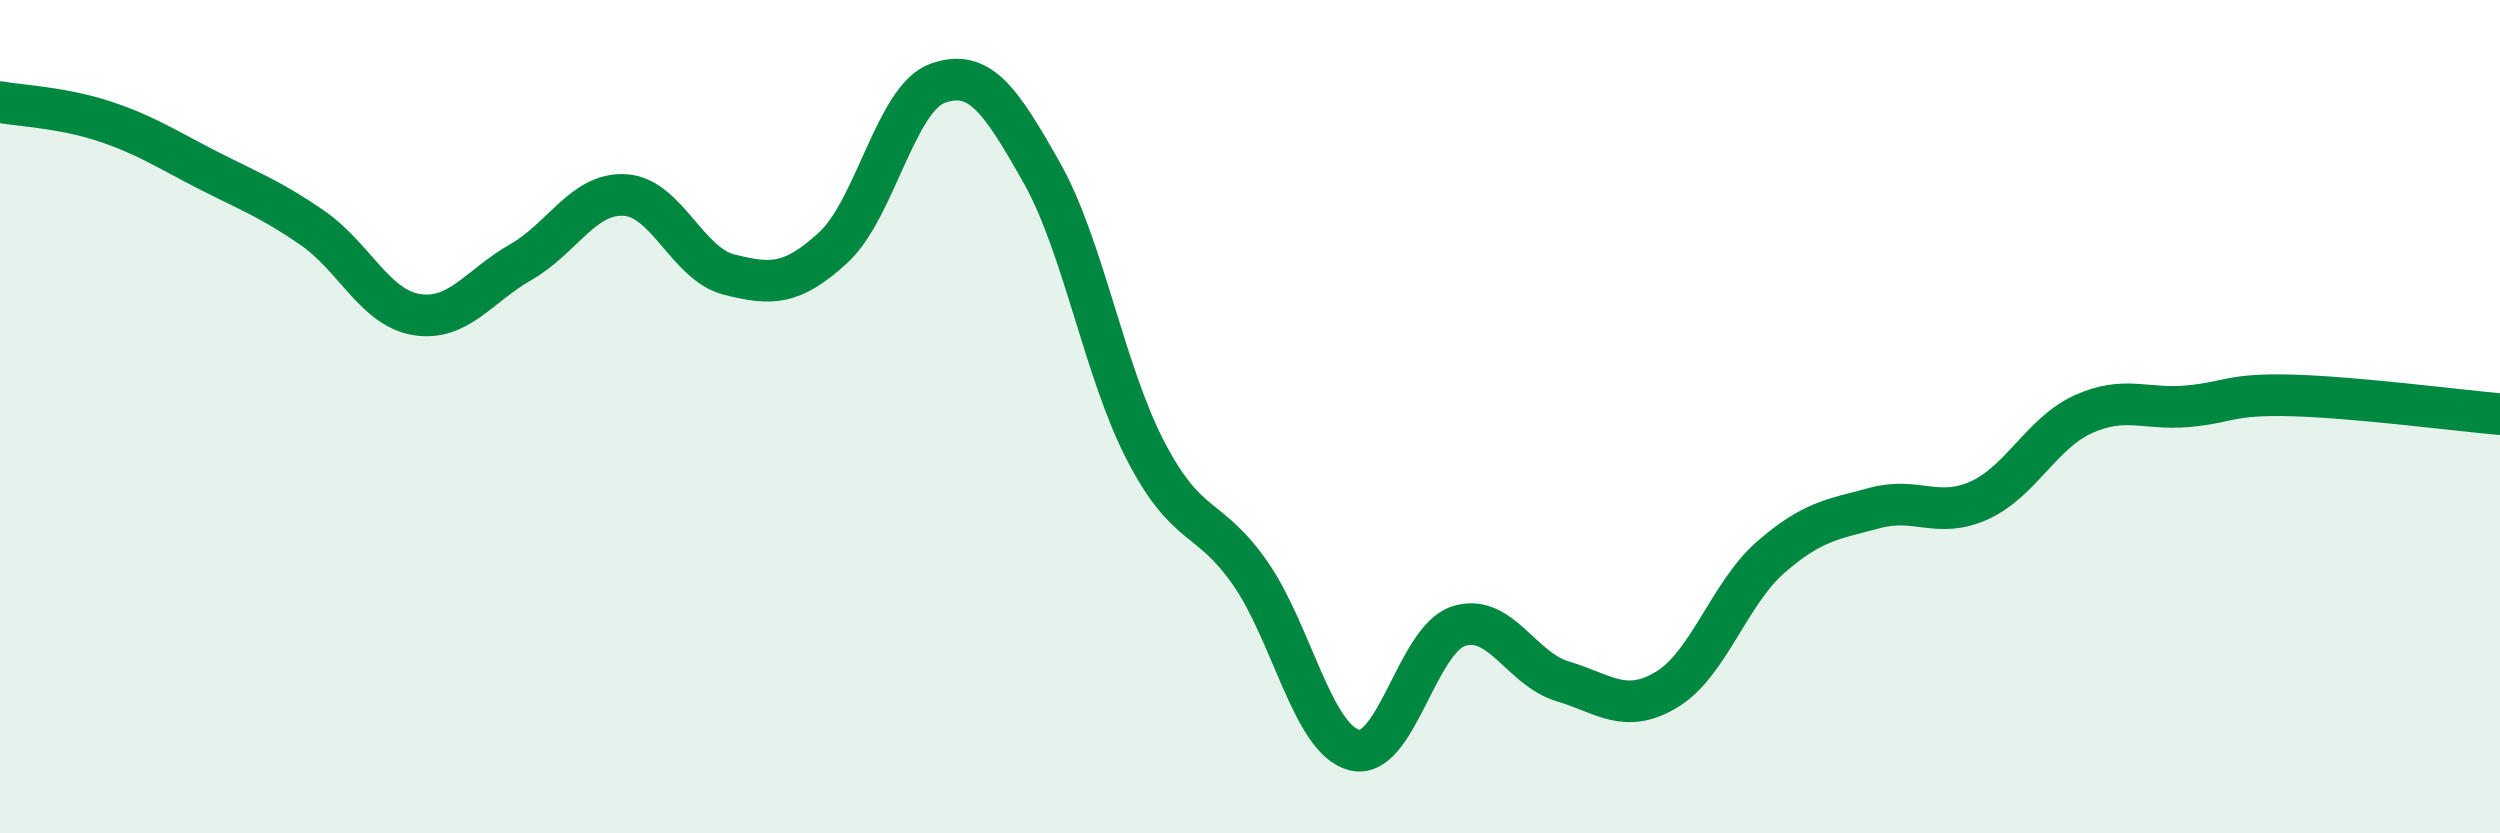
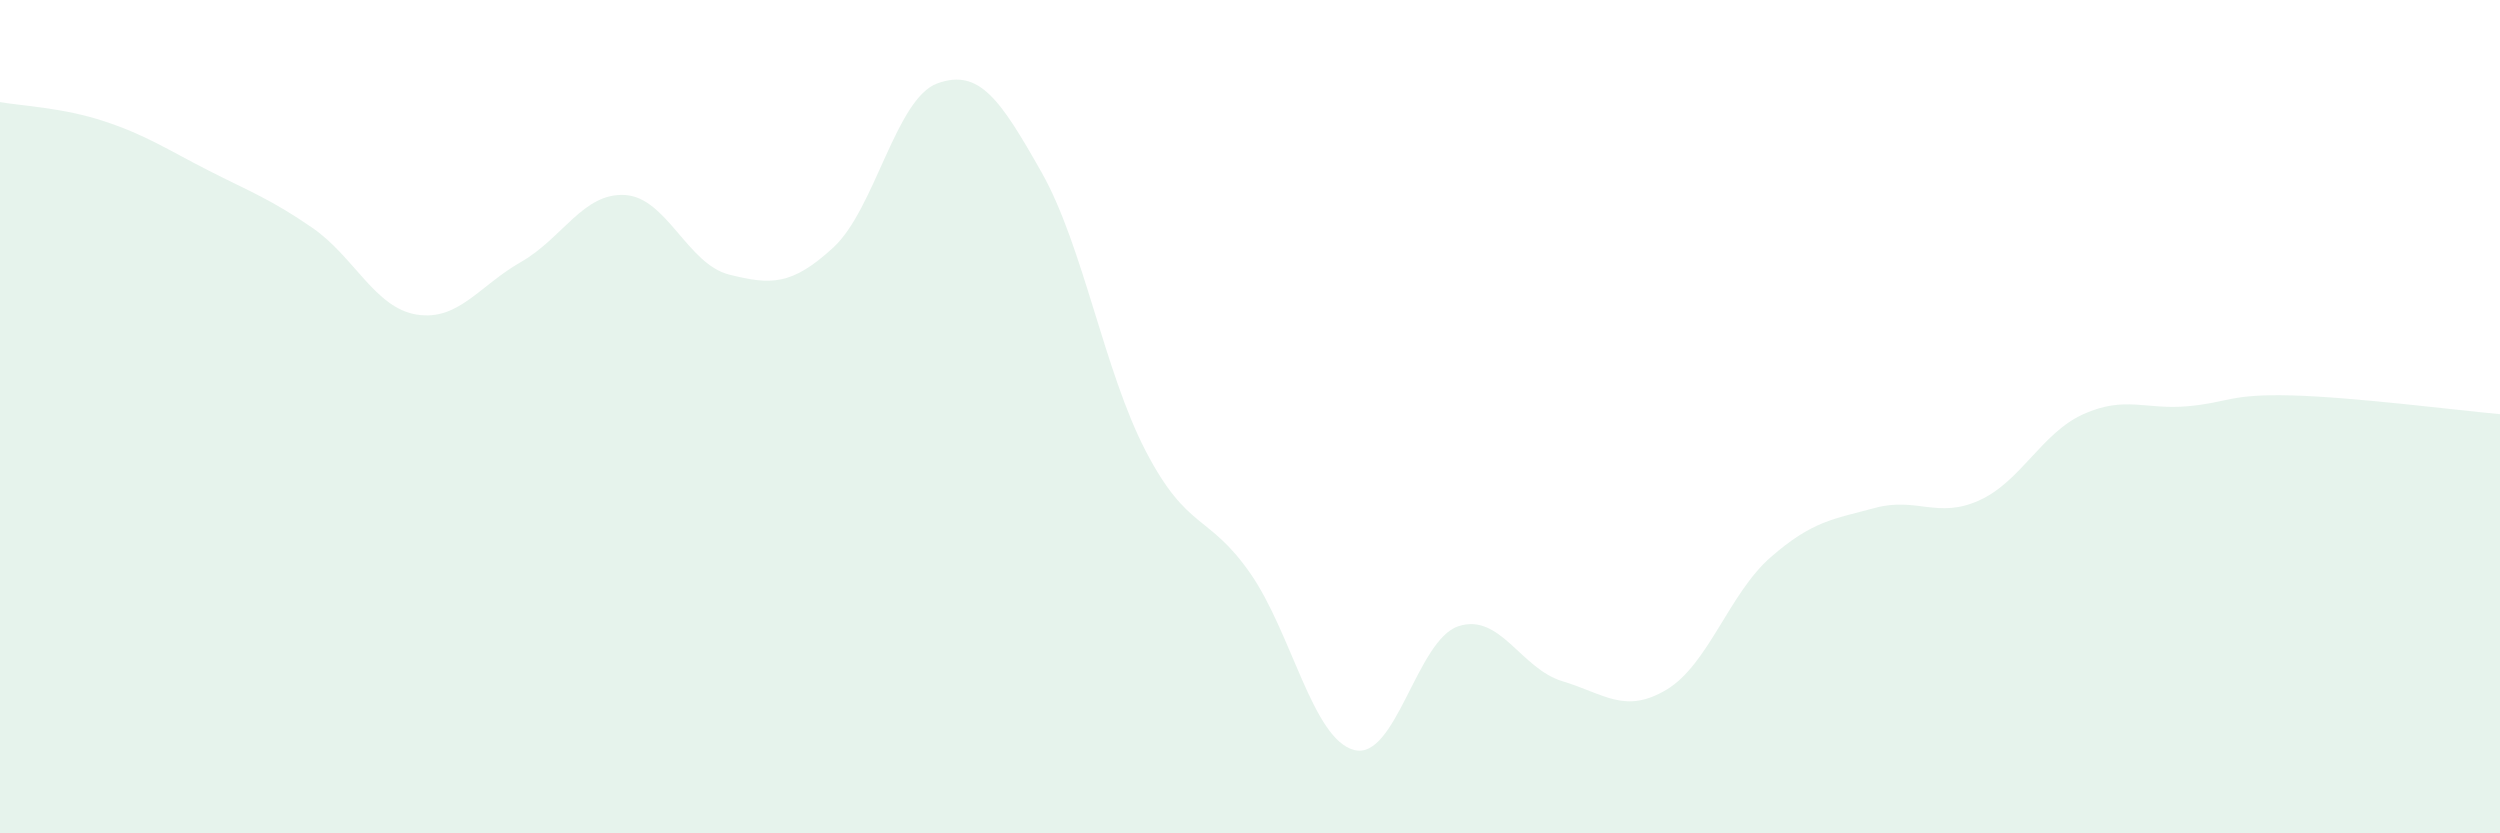
<svg xmlns="http://www.w3.org/2000/svg" width="60" height="20" viewBox="0 0 60 20">
  <path d="M 0,2.45 C 0.5,2.54 1.5,2.58 2.5,2.91 C 3.5,3.24 4,3.58 5,4.09 C 6,4.6 6.5,4.78 7.5,5.47 C 8.5,6.16 9,7.39 10,7.55 C 11,7.71 11.5,6.86 12.5,6.29 C 13.5,5.72 14,4.62 15,4.68 C 16,4.74 16.5,6.34 17.5,6.59 C 18.5,6.84 19,6.86 20,5.94 C 21,5.02 21.5,2.36 22.5,2 C 23.5,1.64 24,2.37 25,4.14 C 26,5.91 26.5,8.91 27.5,10.83 C 28.5,12.75 29,12.32 30,13.75 C 31,15.18 31.5,17.74 32.5,18 C 33.5,18.26 34,15.36 35,15.03 C 36,14.7 36.5,16.05 37.5,16.35 C 38.5,16.65 39,17.15 40,16.55 C 41,15.95 41.5,14.24 42.5,13.37 C 43.5,12.5 44,12.46 45,12.19 C 46,11.92 46.5,12.46 47.5,12.01 C 48.5,11.56 49,10.39 50,9.94 C 51,9.49 51.5,9.84 52.5,9.75 C 53.5,9.66 53.5,9.45 55,9.49 C 56.5,9.53 59,9.85 60,9.94L60 20L0 20Z" fill="#008740" opacity="0.1" stroke-linecap="round" stroke-linejoin="round" />
-   <path d="M 0,2.45 C 0.5,2.54 1.5,2.58 2.5,2.91 C 3.5,3.24 4,3.58 5,4.09 C 6,4.6 6.5,4.78 7.5,5.47 C 8.5,6.16 9,7.39 10,7.55 C 11,7.71 11.5,6.86 12.5,6.29 C 13.5,5.72 14,4.62 15,4.68 C 16,4.74 16.5,6.34 17.5,6.59 C 18.5,6.84 19,6.86 20,5.94 C 21,5.02 21.5,2.36 22.5,2 C 23.5,1.64 24,2.37 25,4.14 C 26,5.91 26.5,8.91 27.5,10.83 C 28.5,12.75 29,12.32 30,13.75 C 31,15.18 31.5,17.74 32.5,18 C 33.5,18.26 34,15.36 35,15.03 C 36,14.7 36.5,16.05 37.5,16.35 C 38.5,16.65 39,17.15 40,16.55 C 41,15.95 41.5,14.24 42.5,13.37 C 43.5,12.5 44,12.46 45,12.19 C 46,11.92 46.5,12.46 47.5,12.01 C 48.5,11.56 49,10.39 50,9.94 C 51,9.49 51.5,9.84 52.5,9.75 C 53.5,9.66 53.5,9.45 55,9.49 C 56.5,9.53 59,9.85 60,9.94" stroke="#008740" stroke-width="1" fill="none" stroke-linecap="round" stroke-linejoin="round" />
</svg>